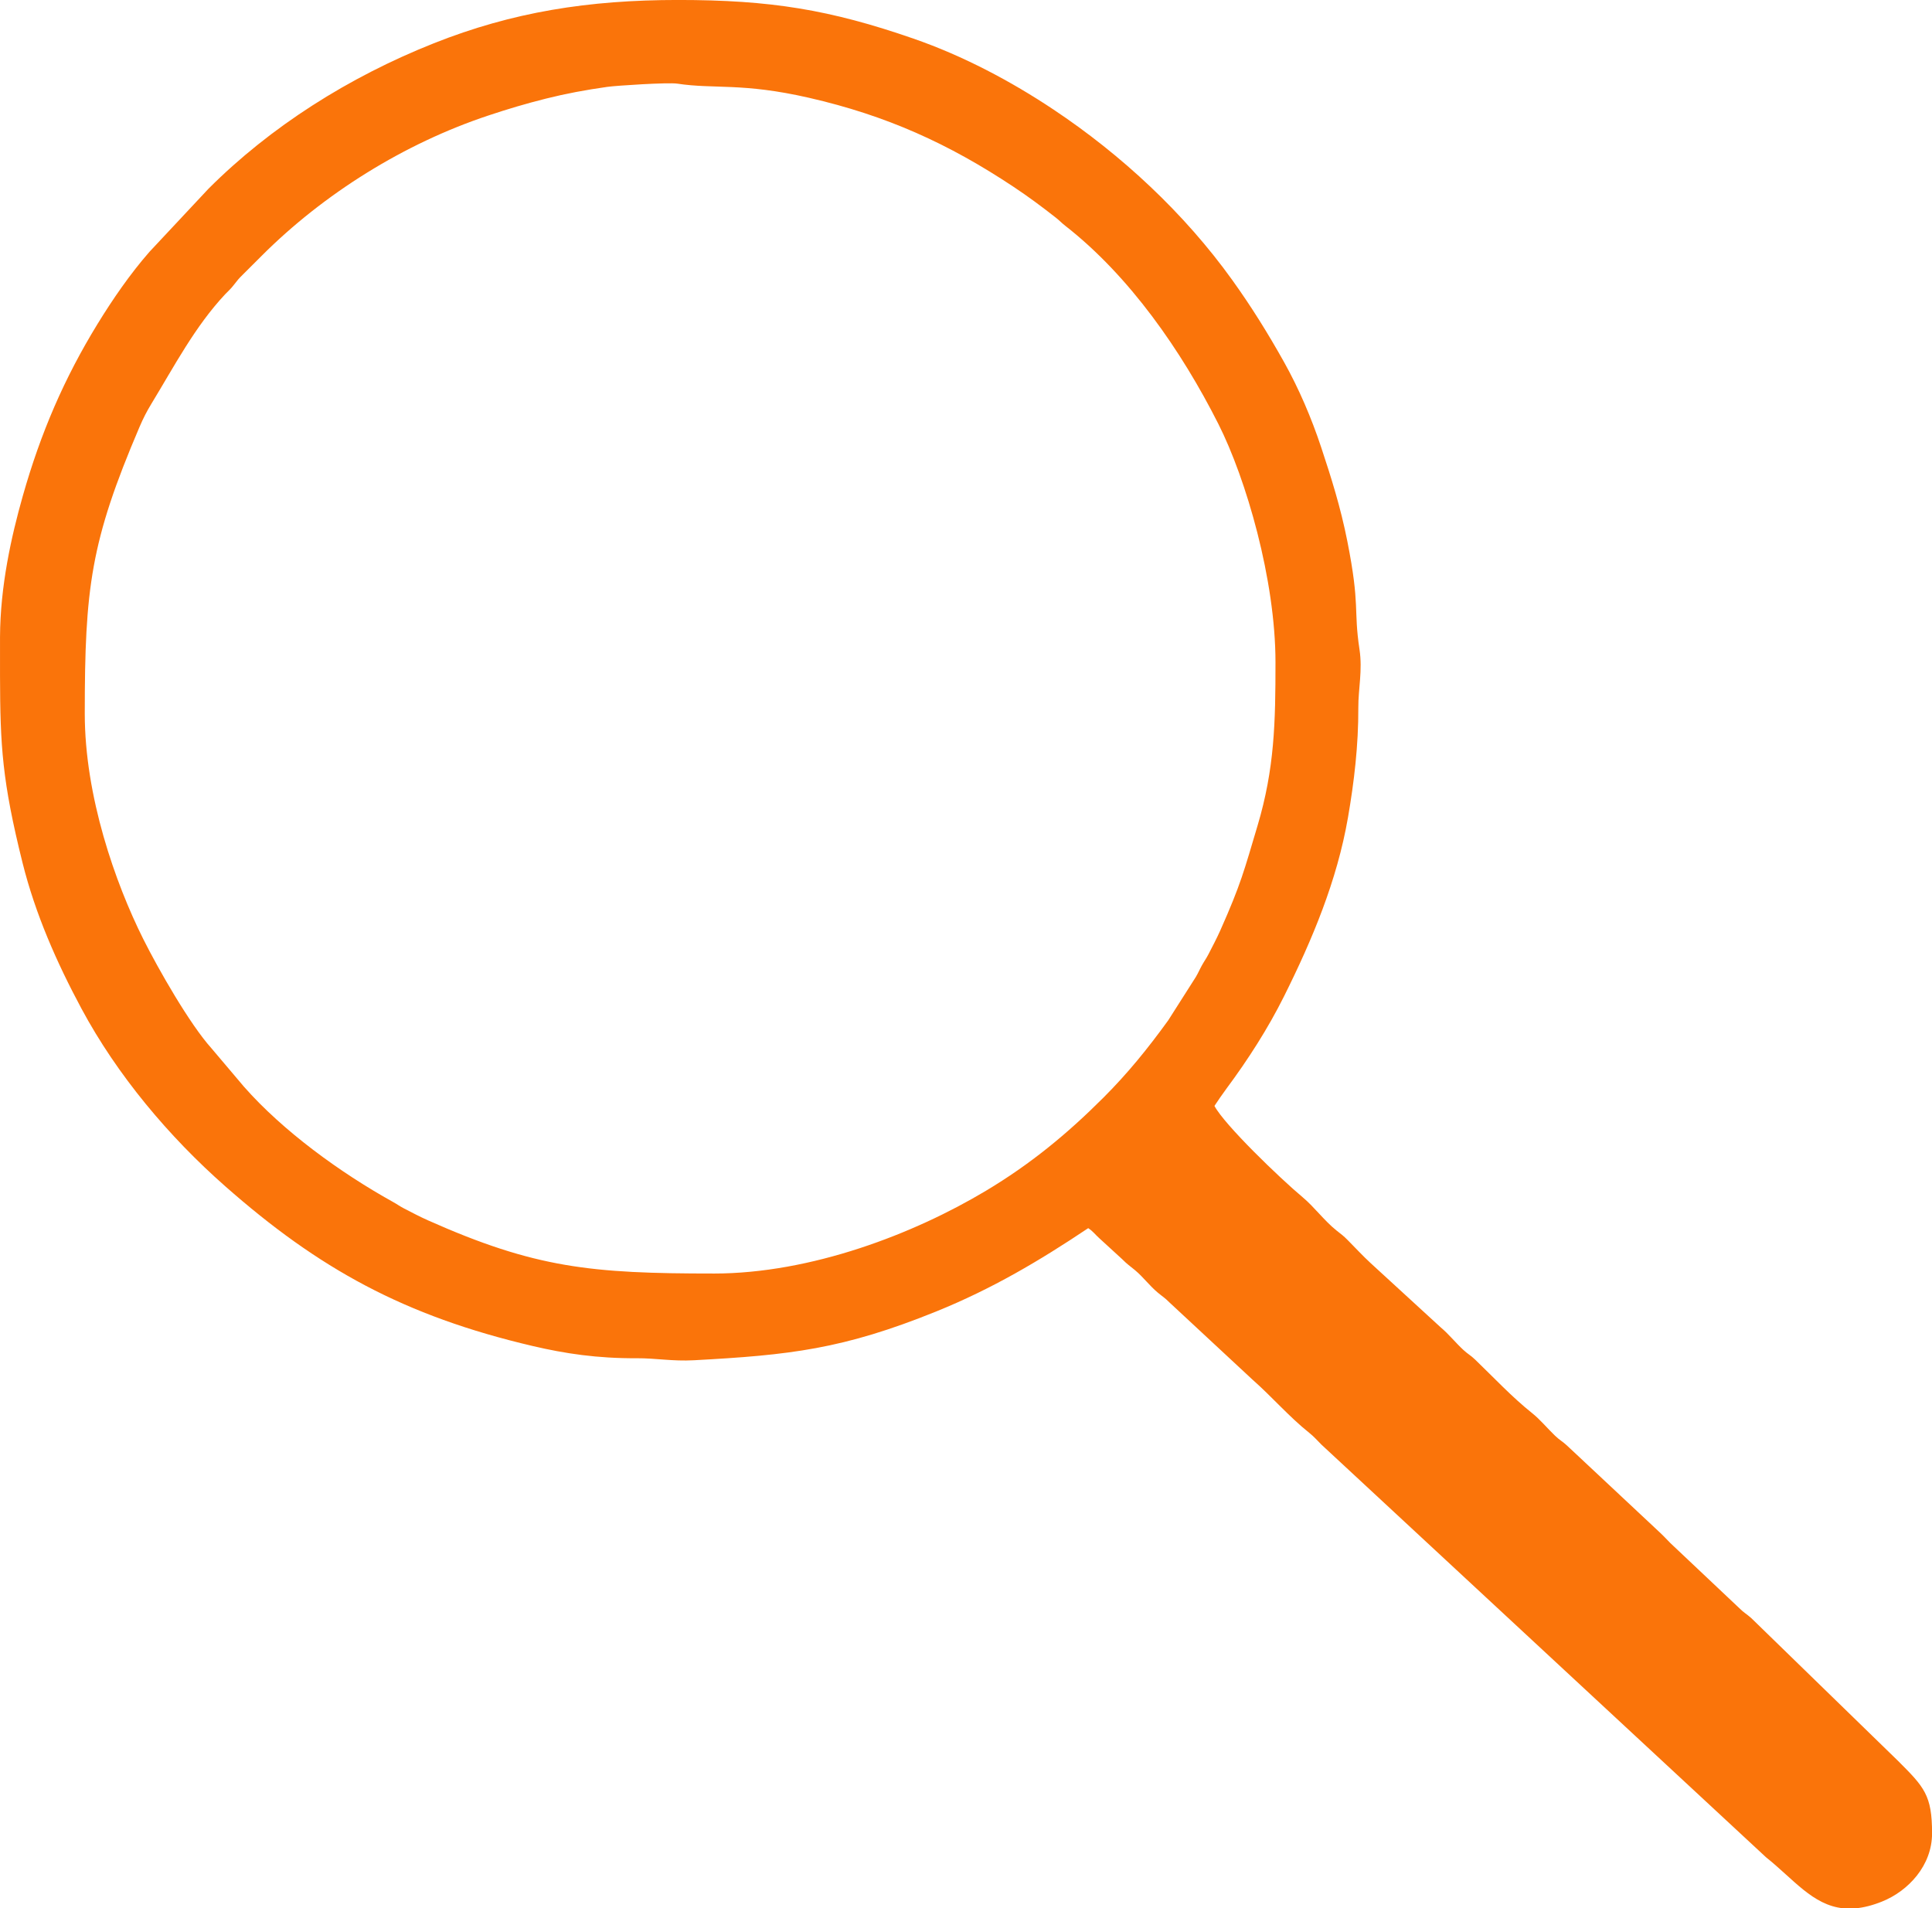
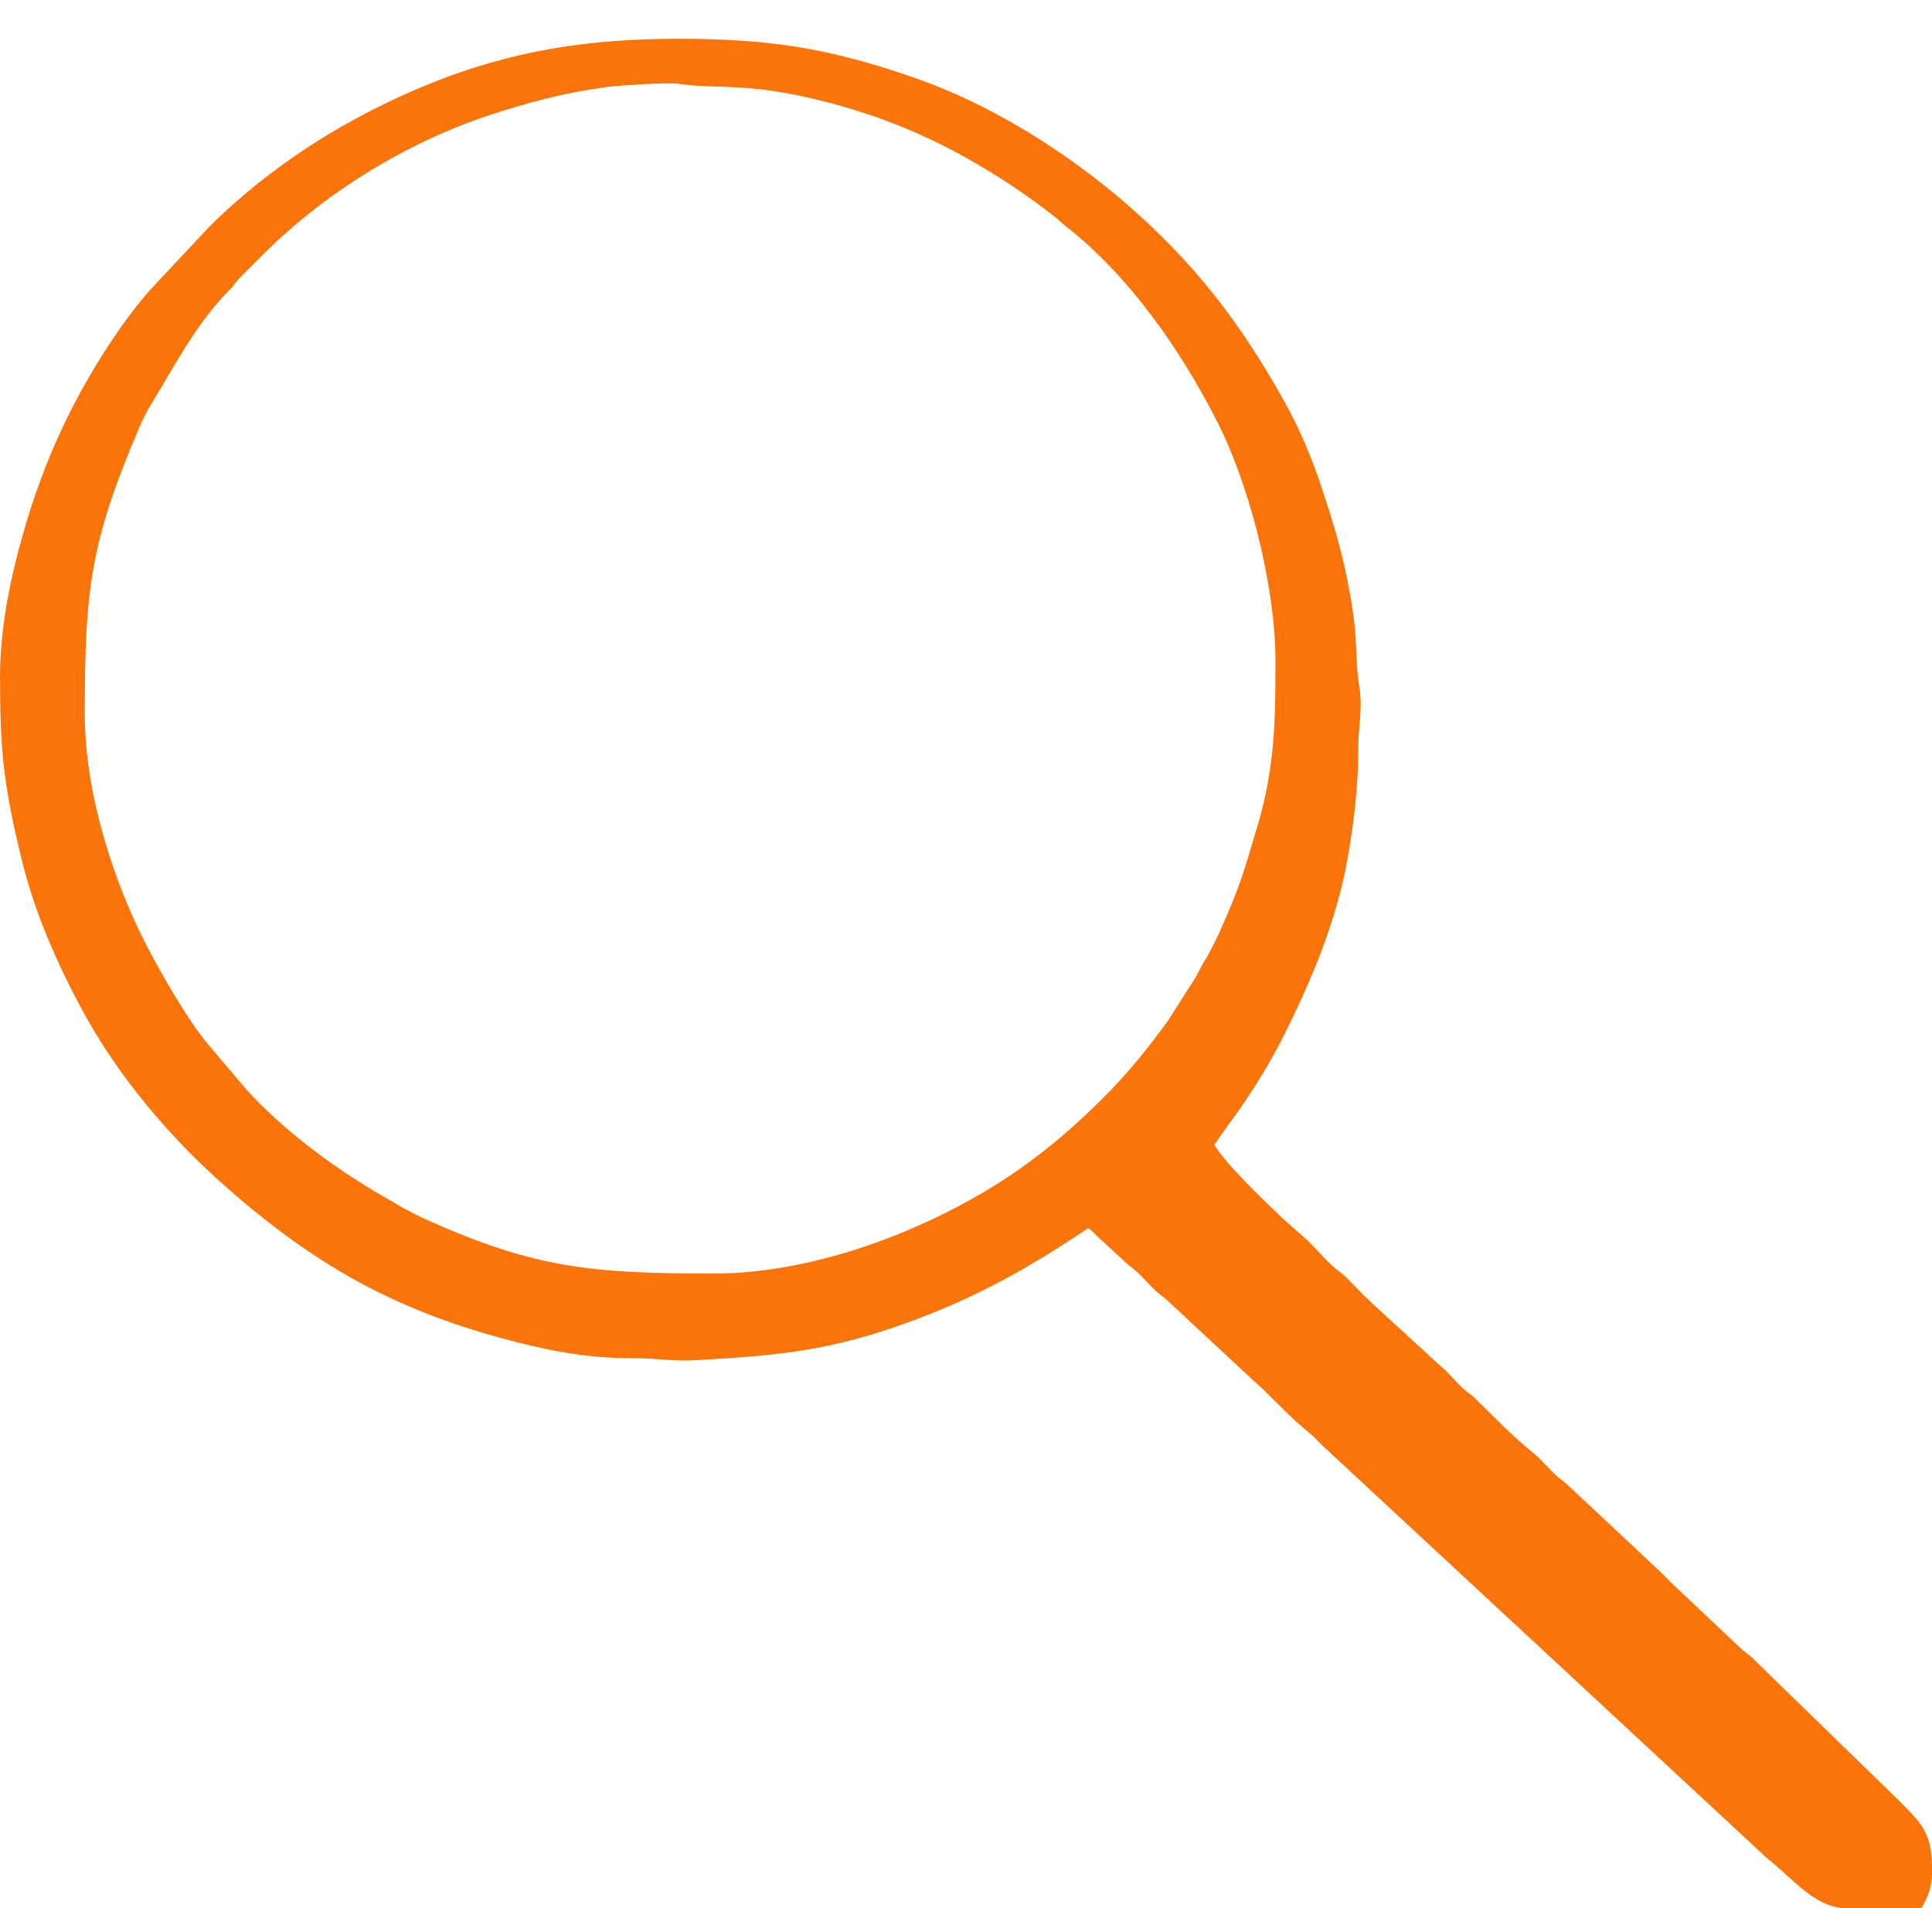
<svg xmlns="http://www.w3.org/2000/svg" xml:space="preserve" width="25.339mm" height="25.029mm" version="1.1" style="shape-rendering:geometricPrecision; text-rendering:geometricPrecision; image-rendering:optimizeQuality; fill-rule:evenodd; clip-rule:evenodd" viewBox="0 0 1233.89 1218.78">
  <defs>
    <style type="text/css"> .fil0 {fill:#FA740A} </style>
  </defs>
  <g id="Слой_x0020_1">
-     <path class="fil0" d="M455.78 813.36c-78.23,0 -113.9,-3.44 -182.55,-34.01 -4.84,-2.15 -10.4,-5.06 -15.14,-7.52 -3.03,-1.58 -4.01,-2.46 -7.13,-4.2 -33.81,-18.77 -70.3,-45.36 -95.14,-73.58l-20.78 -24.55c-13.83,-15.34 -33.97,-50.63 -43.54,-69.77 -17.9,-35.78 -37.36,-91.19 -37.36,-143.95 0,-80.33 3.74,-109.97 34.89,-182.93 2.38,-5.58 4.66,-10.04 7.67,-14.99 14.6,-23.98 27.8,-49.34 47.13,-69.96 2.29,-2.44 3.25,-3.02 5.46,-5.87 2.59,-3.34 2.95,-3.83 5.87,-6.72 4.31,-4.26 7.67,-7.65 11.97,-11.95 39.74,-39.74 91.11,-71.74 144.63,-89.55 12.76,-4.25 23.67,-7.5 36.98,-10.85 12.62,-3.17 25.28,-5.53 39.11,-7.48 5.8,-0.82 38.78,-2.96 44.73,-2.06 23.75,3.61 41.33,-0.76 84.13,9.04 49.47,11.33 89.14,29.29 130.69,56.91 9.62,6.4 17.82,12.5 26.93,19.65 2.74,2.16 3.33,3.09 6.09,5.24 41.05,32.09 74.13,79.81 97.67,126.44 17.78,35.21 36.51,99.48 36.51,152.36 0,38.12 -0.56,67.73 -11.48,104.35 -8.57,28.7 -10.58,37.21 -23.79,66.87 -2.16,4.84 -5.06,10.4 -7.52,15.14 -1.58,3.04 -2.46,4.02 -4.2,7.14 -1.61,2.91 -2.17,4.5 -3.9,7.43l-17.63 27.69c-13.07,18.06 -25.85,33.83 -41.34,49.32 -23.24,23.24 -46.66,42.53 -75.15,59.56 -45.84,27.43 -111.38,52.81 -173.83,52.81zm729.7 405.41l-8.35 0c-19.44,-2.05 -31.56,-18.48 -49.19,-32.54l-284.05 -263.65c-2.8,-2.8 -4.66,-5.02 -7.68,-7.43 -12.99,-10.36 -23.83,-23.05 -36.39,-34.11l-52.86 -49.14c-3.19,-3.21 -4.22,-3.58 -7.51,-6.33 -5.38,-4.49 -9.22,-9.88 -14.59,-14.37 -3.56,-2.98 -4.74,-3.54 -8.14,-6.97l-14.46 -13.25c-3.02,-2.68 -3.92,-4.37 -7.26,-6.6 -31.07,20.81 -61.42,38.76 -96.75,53.08 -59.95,24.31 -94.02,27.98 -155.05,31.29 -13.75,0.75 -24.32,-1.35 -36.5,-1.29 -25.23,0.16 -45.96,-2.99 -66.48,-7.8 -82.23,-19.26 -136.75,-49.47 -196.37,-102.03 -36.08,-31.79 -69.03,-71.01 -91.8,-113.42 -15.69,-29.23 -29.45,-60.25 -37.68,-93.27 -12.97,-52.07 -14.25,-74.4 -14.36,-119.29l0 -24.78c0.15,-32.54 7.16,-64.08 14.55,-90.15 11.47,-40.41 26.47,-75.12 47.67,-109.73 9.84,-16.04 20.88,-32.05 33.19,-46.13l37.73 -40.33c39.55,-39.55 89.43,-71.25 143.84,-92.87 50.31,-19.99 98.75,-27.69 156.14,-27.69 58.92,0 96.88,6.17 150.32,24.7 31.55,10.94 62.07,27.08 89.41,45.31 43.51,29 83.58,66.29 114.07,108.77 12.11,16.86 22.67,33.79 33.14,52.49 9.47,16.91 17.56,35.86 23.69,54.37 6.34,19.13 12.35,37.97 16.73,60.07 8.26,41.76 3.83,43.09 7.76,69.05 2.03,13.41 -0.81,25.27 -0.75,37.21 0.1,23.9 -2.66,47.38 -6.61,70.2 -6.98,40.37 -22.88,78.15 -40.79,114.08 -10.31,20.69 -23.08,40.56 -36.74,58.95 -2.89,3.9 -5.13,7.23 -7.74,11.14 6.38,12.07 41.82,46.2 56.29,58.29 7.51,6.28 13.89,15.07 21.59,21.22 3.37,2.68 4.27,3.2 7.44,6.41 4.95,5 9.34,9.78 14.45,14.5l44.66 40.96c5.28,4.42 9.41,9.71 14.52,14.44 3.06,2.83 4.49,3.27 7.6,6.26 11.97,11.53 23.41,23.82 36.36,34.15 5.09,4.06 9.66,9.64 14.58,14.37 3.11,2.99 4.54,3.43 7.6,6.25l59.17 55.4c2.6,2.4 4.38,4.4 6.91,6.95l44.04 41.57c3.12,3.09 4.48,3.56 7.57,6.28l93.81 91.27c16.75,16.75 21.72,21.86 21.72,46.27 0,20.62 -15.19,36.82 -31.98,43.57 -6.05,2.43 -11.48,3.78 -16.43,4.28z" />
+     <path class="fil0" d="M455.78 813.36c-78.23,0 -113.9,-3.44 -182.55,-34.01 -4.84,-2.15 -10.4,-5.06 -15.14,-7.52 -3.03,-1.58 -4.01,-2.46 -7.13,-4.2 -33.81,-18.77 -70.3,-45.36 -95.14,-73.58l-20.78 -24.55c-13.83,-15.34 -33.97,-50.63 -43.54,-69.77 -17.9,-35.78 -37.36,-91.19 -37.36,-143.95 0,-80.33 3.74,-109.97 34.89,-182.93 2.38,-5.58 4.66,-10.04 7.67,-14.99 14.6,-23.98 27.8,-49.34 47.13,-69.96 2.29,-2.44 3.25,-3.02 5.46,-5.87 2.59,-3.34 2.95,-3.83 5.87,-6.72 4.31,-4.26 7.67,-7.65 11.97,-11.95 39.74,-39.74 91.11,-71.74 144.63,-89.55 12.76,-4.25 23.67,-7.5 36.98,-10.85 12.62,-3.17 25.28,-5.53 39.11,-7.48 5.8,-0.82 38.78,-2.96 44.73,-2.06 23.75,3.61 41.33,-0.76 84.13,9.04 49.47,11.33 89.14,29.29 130.69,56.91 9.62,6.4 17.82,12.5 26.93,19.65 2.74,2.16 3.33,3.09 6.09,5.24 41.05,32.09 74.13,79.81 97.67,126.44 17.78,35.21 36.51,99.48 36.51,152.36 0,38.12 -0.56,67.73 -11.48,104.35 -8.57,28.7 -10.58,37.21 -23.79,66.87 -2.16,4.84 -5.06,10.4 -7.52,15.14 -1.58,3.04 -2.46,4.02 -4.2,7.14 -1.61,2.91 -2.17,4.5 -3.9,7.43l-17.63 27.69c-13.07,18.06 -25.85,33.83 -41.34,49.32 -23.24,23.24 -46.66,42.53 -75.15,59.56 -45.84,27.43 -111.38,52.81 -173.83,52.81zm729.7 405.41l-8.35 0c-19.44,-2.05 -31.56,-18.48 -49.19,-32.54l-284.05 -263.65c-2.8,-2.8 -4.66,-5.02 -7.68,-7.43 -12.99,-10.36 -23.83,-23.05 -36.39,-34.11l-52.86 -49.14c-3.19,-3.21 -4.22,-3.58 -7.51,-6.33 -5.38,-4.49 -9.22,-9.88 -14.59,-14.37 -3.56,-2.98 -4.74,-3.54 -8.14,-6.97l-14.46 -13.25c-3.02,-2.68 -3.92,-4.37 -7.26,-6.6 -31.07,20.81 -61.42,38.76 -96.75,53.08 -59.95,24.31 -94.02,27.98 -155.05,31.29 -13.75,0.75 -24.32,-1.35 -36.5,-1.29 -25.23,0.16 -45.96,-2.99 -66.48,-7.8 -82.23,-19.26 -136.75,-49.47 -196.37,-102.03 -36.08,-31.79 -69.03,-71.01 -91.8,-113.42 -15.69,-29.23 -29.45,-60.25 -37.68,-93.27 -12.97,-52.07 -14.25,-74.4 -14.36,-119.29c0.15,-32.54 7.16,-64.08 14.55,-90.15 11.47,-40.41 26.47,-75.12 47.67,-109.73 9.84,-16.04 20.88,-32.05 33.19,-46.13l37.73 -40.33c39.55,-39.55 89.43,-71.25 143.84,-92.87 50.31,-19.99 98.75,-27.69 156.14,-27.69 58.92,0 96.88,6.17 150.32,24.7 31.55,10.94 62.07,27.08 89.41,45.31 43.51,29 83.58,66.29 114.07,108.77 12.11,16.86 22.67,33.79 33.14,52.49 9.47,16.91 17.56,35.86 23.69,54.37 6.34,19.13 12.35,37.97 16.73,60.07 8.26,41.76 3.83,43.09 7.76,69.05 2.03,13.41 -0.81,25.27 -0.75,37.21 0.1,23.9 -2.66,47.38 -6.61,70.2 -6.98,40.37 -22.88,78.15 -40.79,114.08 -10.31,20.69 -23.08,40.56 -36.74,58.95 -2.89,3.9 -5.13,7.23 -7.74,11.14 6.38,12.07 41.82,46.2 56.29,58.29 7.51,6.28 13.89,15.07 21.59,21.22 3.37,2.68 4.27,3.2 7.44,6.41 4.95,5 9.34,9.78 14.45,14.5l44.66 40.96c5.28,4.42 9.41,9.71 14.52,14.44 3.06,2.83 4.49,3.27 7.6,6.26 11.97,11.53 23.41,23.82 36.36,34.15 5.09,4.06 9.66,9.64 14.58,14.37 3.11,2.99 4.54,3.43 7.6,6.25l59.17 55.4c2.6,2.4 4.38,4.4 6.91,6.95l44.04 41.57c3.12,3.09 4.48,3.56 7.57,6.28l93.81 91.27c16.75,16.75 21.72,21.86 21.72,46.27 0,20.62 -15.19,36.82 -31.98,43.57 -6.05,2.43 -11.48,3.78 -16.43,4.28z" />
  </g>
</svg>